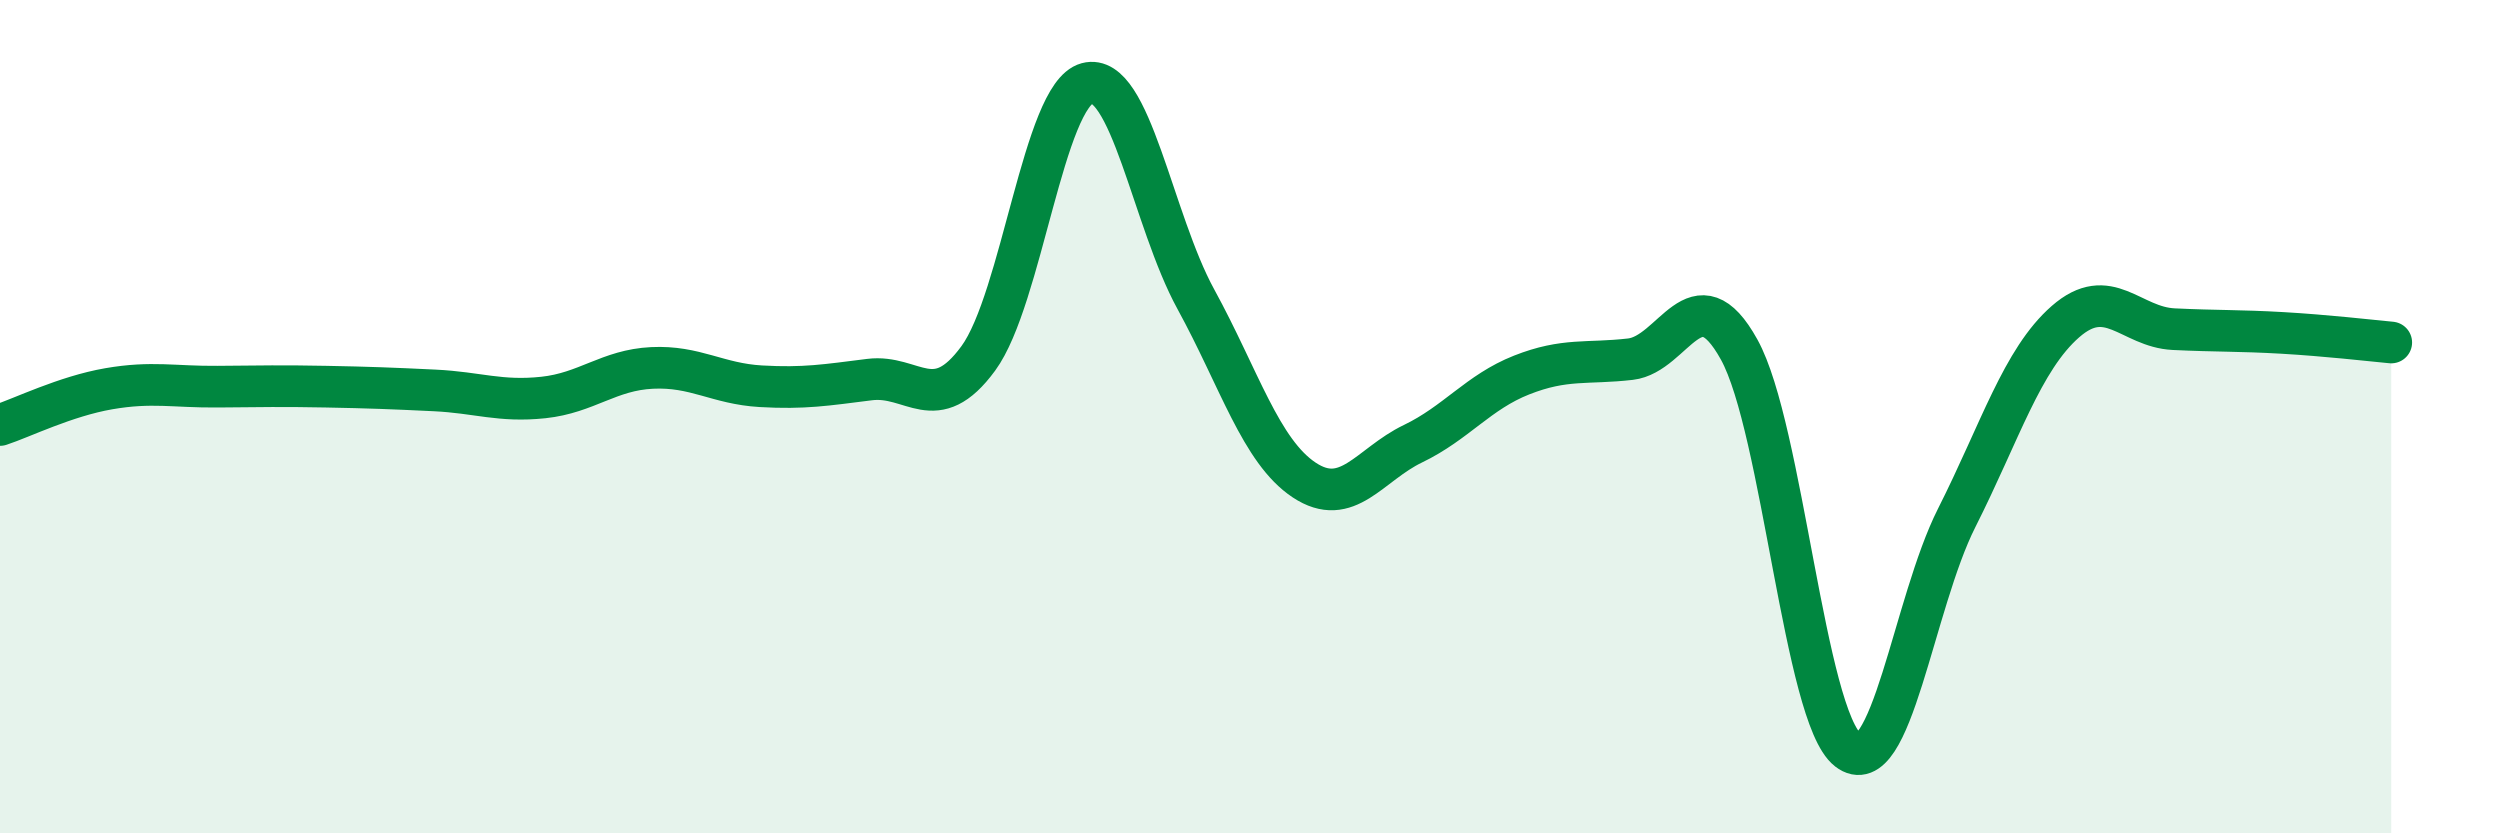
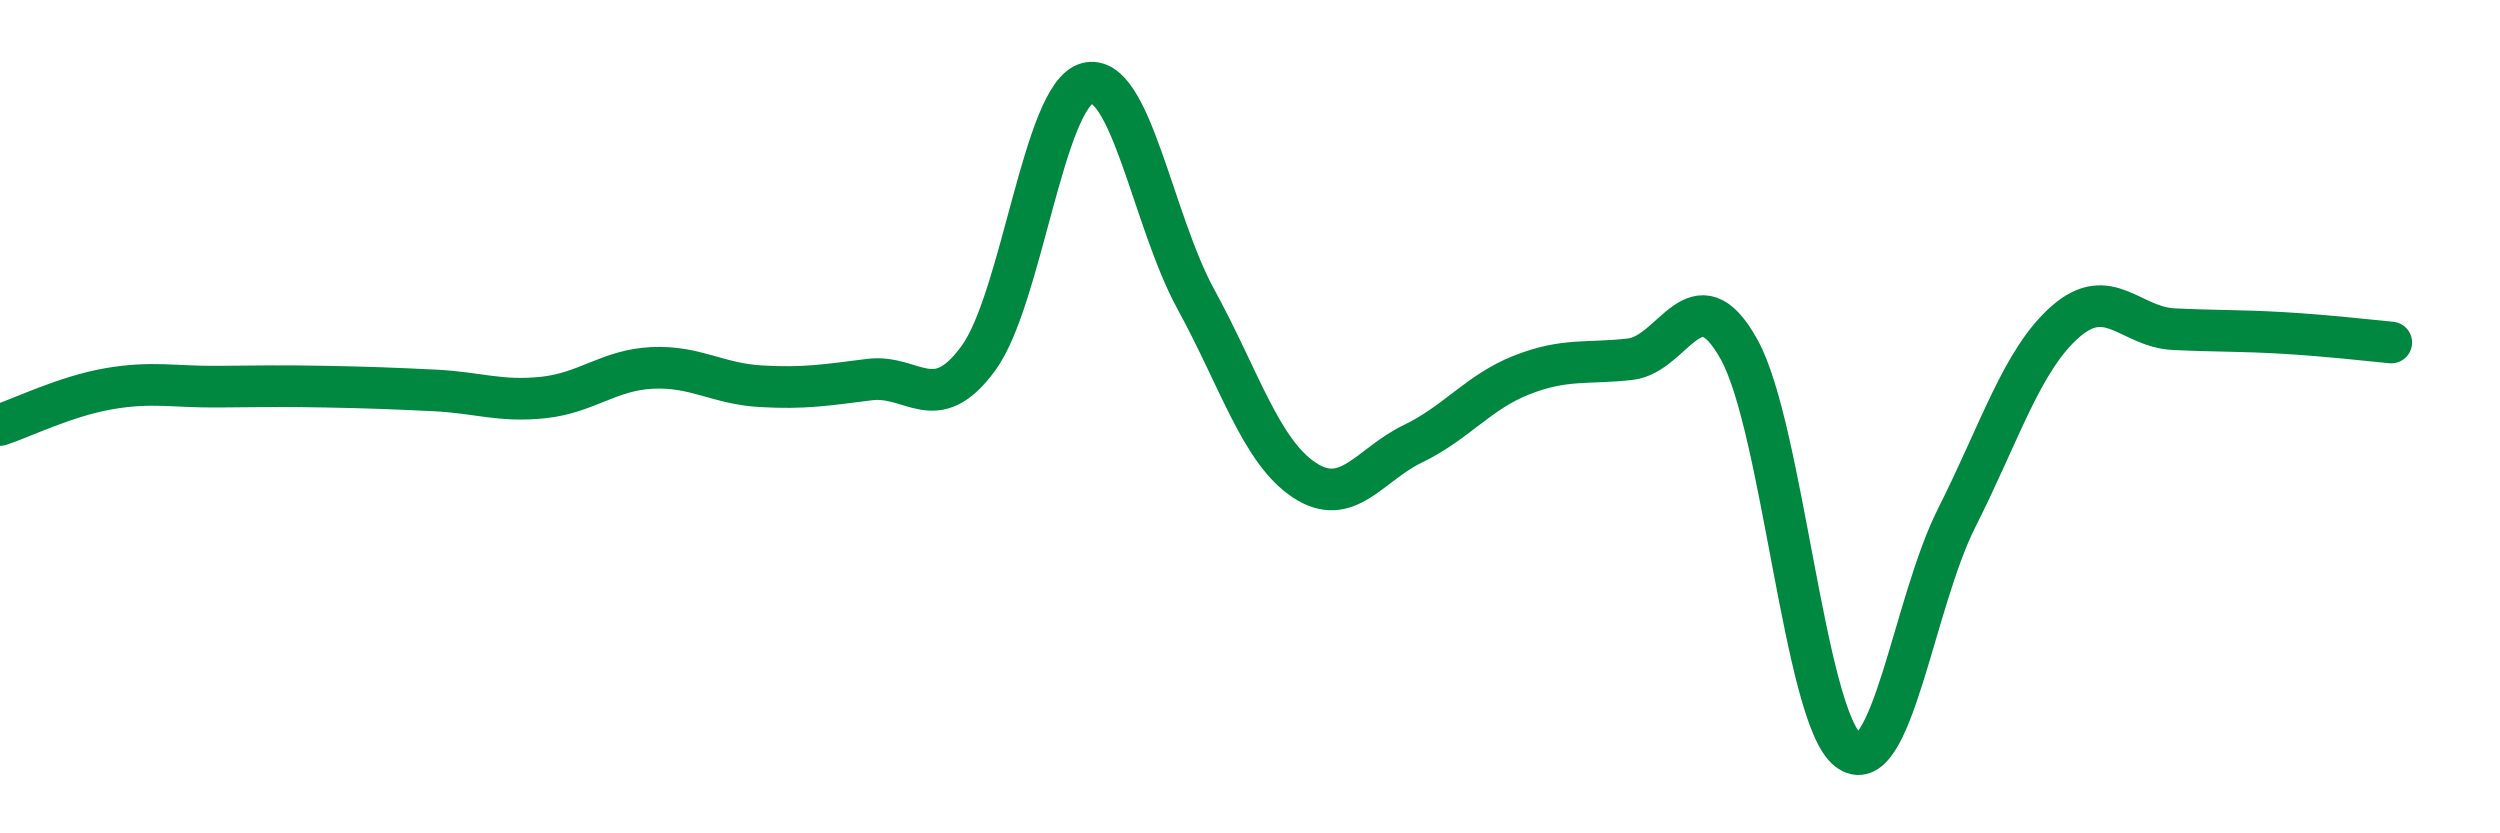
<svg xmlns="http://www.w3.org/2000/svg" width="60" height="20" viewBox="0 0 60 20">
-   <path d="M 0,10.2 C 0.52,10.03 1.57,9.51 2.61,9.33 C 3.65,9.15 4.18,9.29 5.22,9.28 C 6.26,9.27 6.79,9.26 7.83,9.28 C 8.87,9.3 9.39,9.32 10.43,9.37 C 11.47,9.42 12,9.65 13.04,9.54 C 14.08,9.43 14.61,8.88 15.65,8.83 C 16.69,8.78 17.22,9.21 18.26,9.27 C 19.3,9.33 19.83,9.24 20.87,9.11 C 21.91,8.98 22.44,10.02 23.48,8.6 C 24.52,7.18 25.05,2.28 26.09,2 C 27.13,1.72 27.66,5.28 28.7,7.18 C 29.74,9.08 30.26,10.83 31.3,11.52 C 32.34,12.21 32.87,11.15 33.91,10.65 C 34.95,10.15 35.48,9.41 36.52,9 C 37.56,8.59 38.09,8.74 39.13,8.62 C 40.17,8.5 40.7,6.51 41.74,8.39 C 42.78,10.27 43.31,17.19 44.35,18 C 45.39,18.81 45.92,14.49 46.96,12.43 C 48,10.37 48.53,8.63 49.57,7.72 C 50.61,6.81 51.13,7.85 52.17,7.9 C 53.21,7.95 53.74,7.93 54.78,7.99 C 55.82,8.05 56.87,8.17 57.39,8.22L57.39 20L0 20Z" fill="#008740" opacity="0.1" stroke-linecap="round" stroke-linejoin="round" />
  <path d="M 0,10.2 C 0.52,10.03 1.57,9.51 2.61,9.33 C 3.65,9.15 4.18,9.29 5.22,9.28 C 6.26,9.27 6.79,9.26 7.83,9.28 C 8.87,9.3 9.39,9.32 10.43,9.37 C 11.47,9.42 12,9.65 13.04,9.54 C 14.08,9.43 14.61,8.88 15.65,8.83 C 16.69,8.78 17.22,9.21 18.26,9.27 C 19.3,9.33 19.83,9.24 20.87,9.11 C 21.91,8.98 22.44,10.02 23.48,8.6 C 24.52,7.18 25.05,2.28 26.09,2 C 27.13,1.72 27.66,5.28 28.7,7.18 C 29.74,9.08 30.26,10.83 31.3,11.52 C 32.34,12.21 32.87,11.15 33.91,10.65 C 34.95,10.15 35.48,9.41 36.52,9 C 37.56,8.59 38.09,8.74 39.13,8.62 C 40.17,8.5 40.7,6.51 41.74,8.39 C 42.78,10.27 43.31,17.19 44.35,18 C 45.39,18.81 45.92,14.49 46.96,12.43 C 48,10.37 48.53,8.63 49.57,7.72 C 50.61,6.81 51.13,7.85 52.17,7.9 C 53.21,7.95 53.74,7.93 54.78,7.99 C 55.82,8.05 56.87,8.17 57.39,8.22" stroke="#008740" stroke-width="1" fill="none" stroke-linecap="round" stroke-linejoin="round" />
</svg>